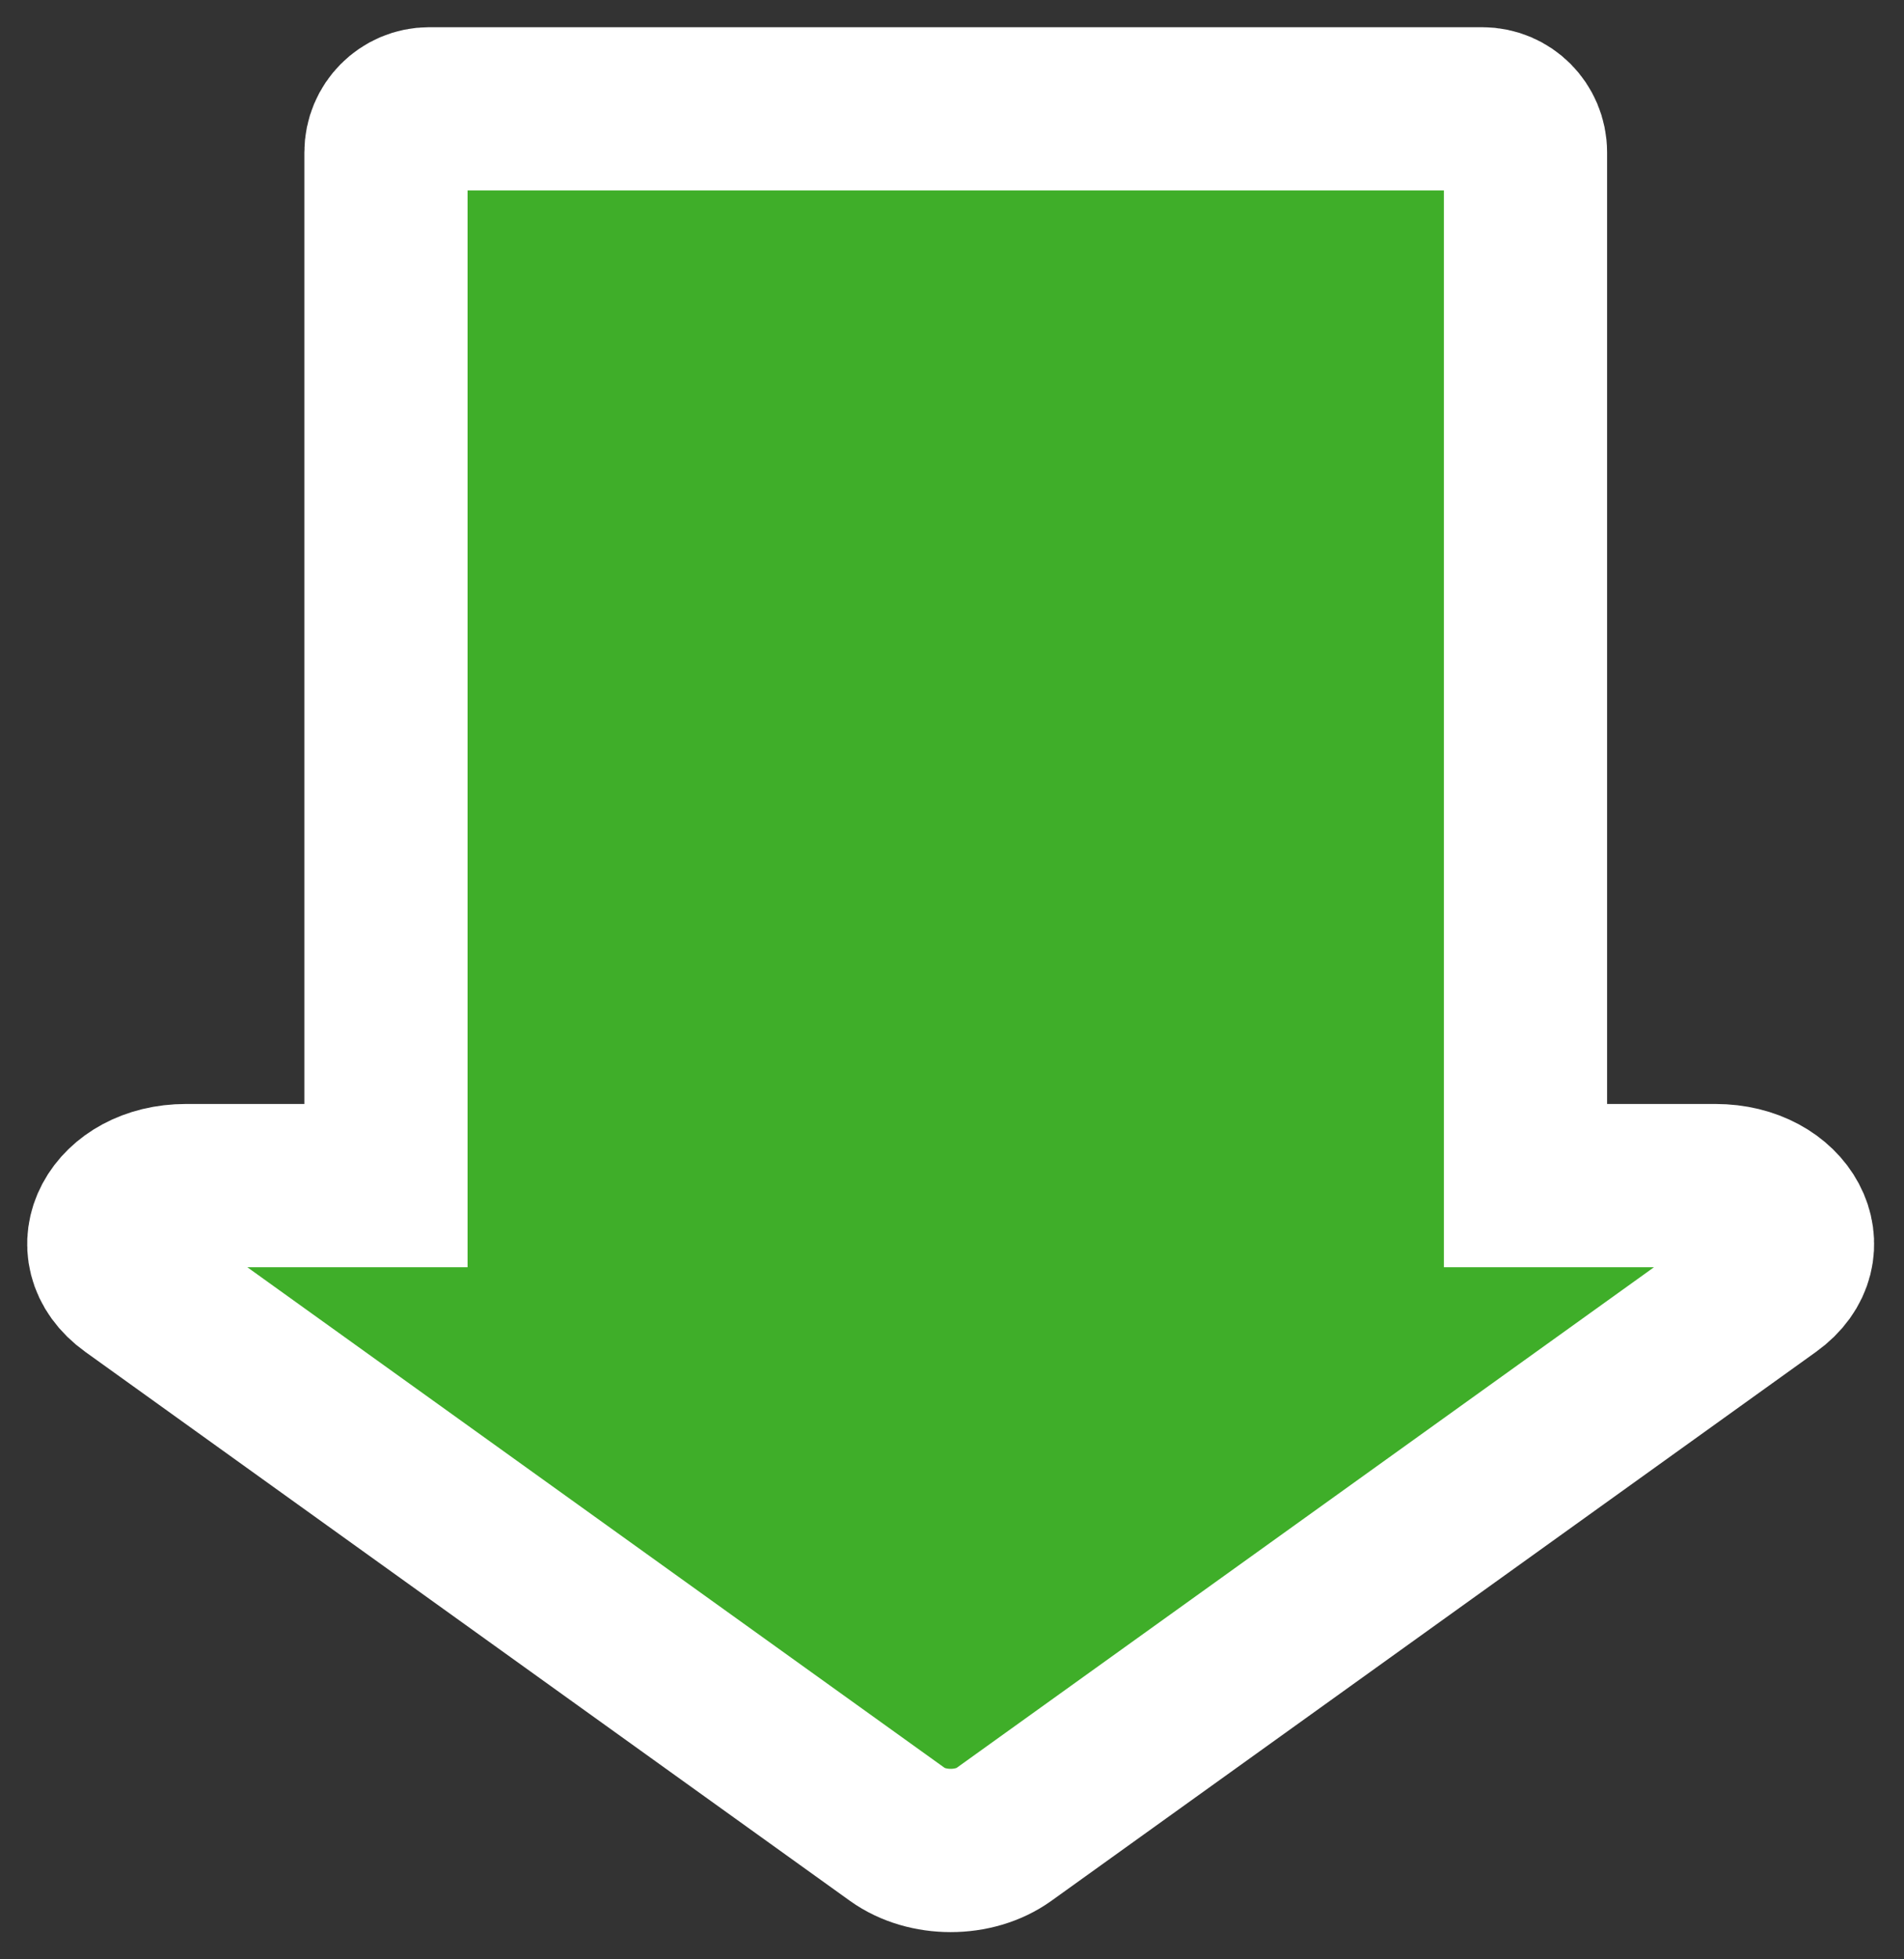
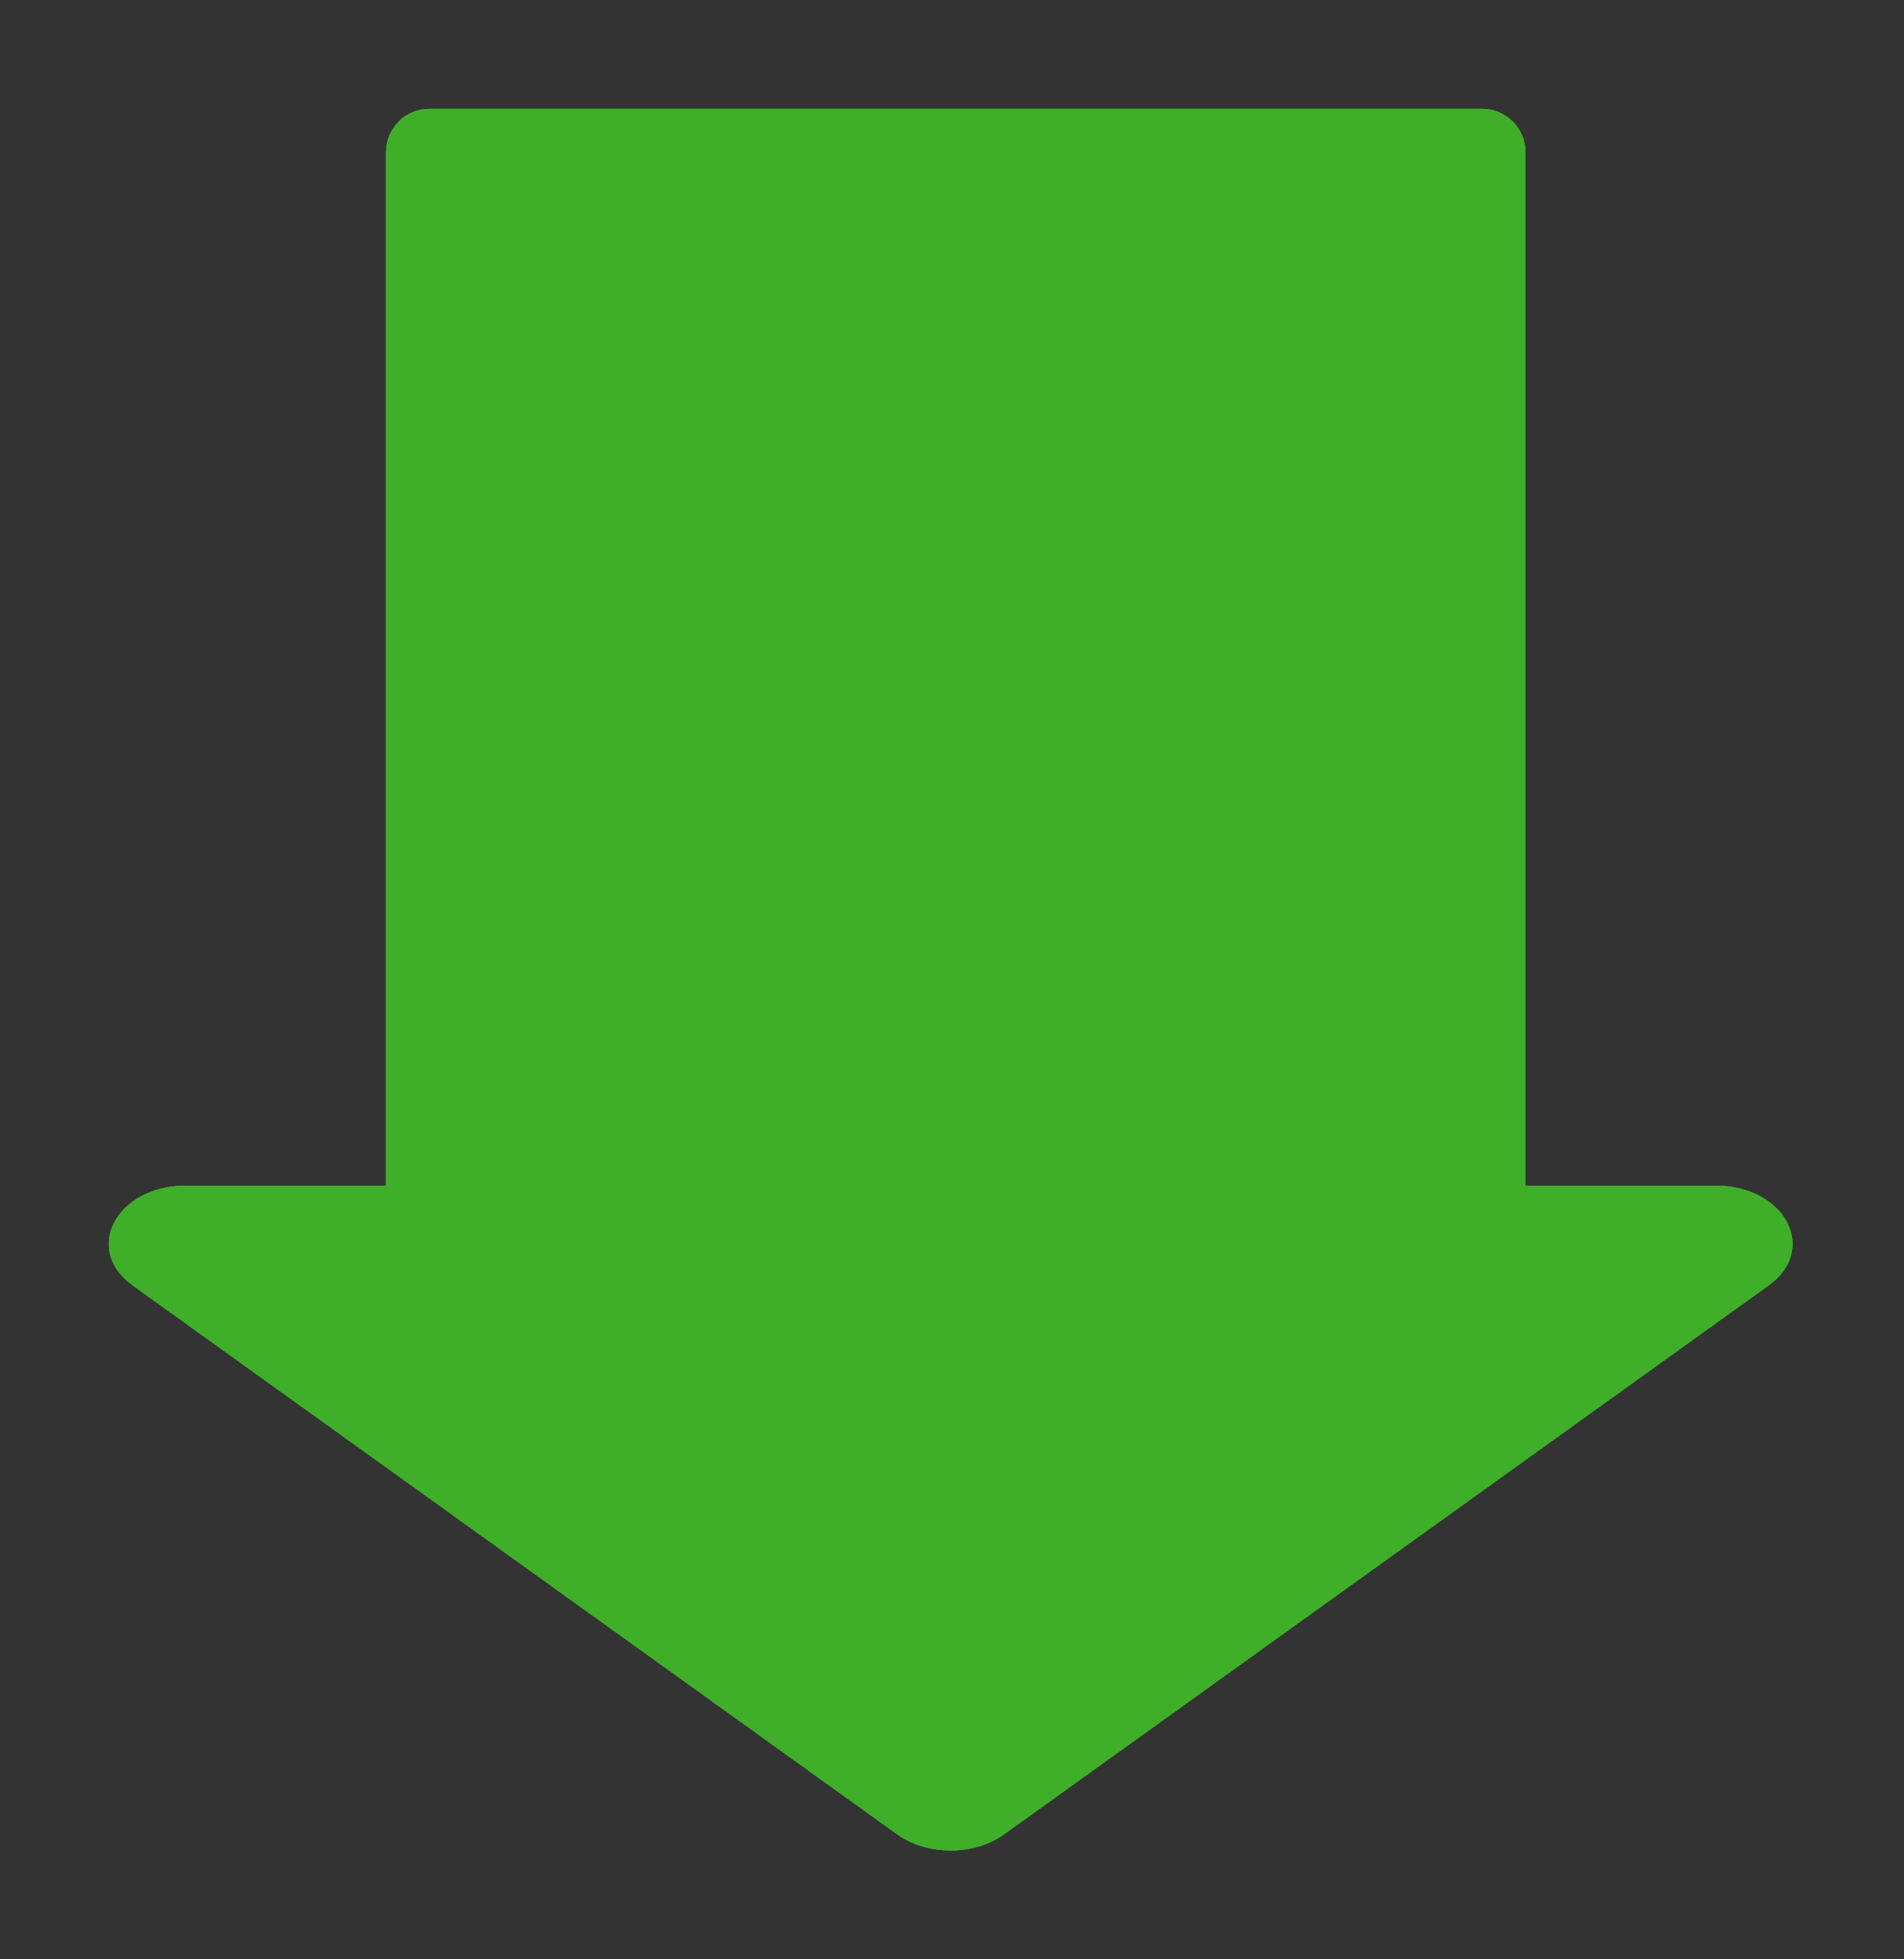
<svg xmlns="http://www.w3.org/2000/svg" width="35" height="36" viewBox="0 0 35 36" fill="none">
  <rect x="0" y="0" width="35" height="36" fill="#333333" stroke="none" />
  <path d="M7.89 2C7.451 2 7.095 2.358 7.095 2.799L7.095 21.784L3.419 21.784C2.141 21.784 1.517 22.956 2.441 23.619L16.497 33.706C17.045 34.098 17.906 34.098 18.453 33.706L32.51 23.619C33.434 22.956 32.809 21.784 31.532 21.784L28.042 21.784V2.799C28.042 2.358 27.686 2 27.247 2L7.89 2Z" fill="#3FAE29" />
  <path d="M7.89 2C7.451 2 7.095 2.358 7.095 2.799L7.095 21.784L3.419 21.784C2.141 21.784 1.517 22.956 2.441 23.619L16.497 33.706C17.045 34.098 17.906 34.098 18.453 33.706L32.51 23.619C33.434 22.956 32.809 21.784 31.532 21.784L28.042 21.784V2.799C28.042 2.358 27.686 2 27.247 2L7.89 2Z" fill="#3FAE29" />
  <path d="M7.89 2C7.451 2 7.095 2.358 7.095 2.799L7.095 21.784L3.419 21.784C2.141 21.784 1.517 22.956 2.441 23.619L16.497 33.706C17.045 34.098 17.906 34.098 18.453 33.706L32.51 23.619C33.434 22.956 32.809 21.784 31.532 21.784L28.042 21.784V2.799C28.042 2.358 27.686 2 27.247 2L7.89 2Z" fill="#3FAE29" />
-   <path d="M7.095 2.799C7.095 2.358 7.451 2 7.89 2L27.247 2C27.686 2 28.042 2.358 28.042 2.799V21.784L31.532 21.784C32.809 21.784 33.434 22.956 32.51 23.619L18.453 33.706C17.906 34.098 17.045 34.098 16.497 33.706L2.441 23.619C1.517 22.956 2.141 21.784 3.419 21.784L7.095 21.784L7.095 2.799Z" stroke="white" stroke-width="3" />
</svg>